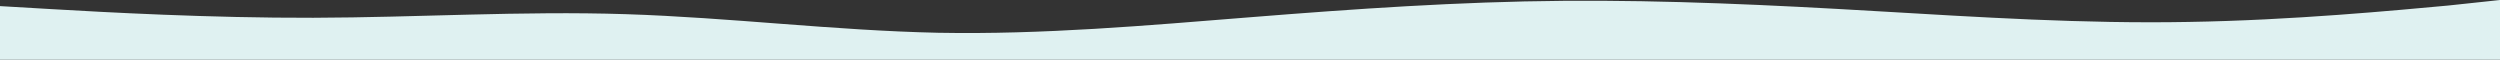
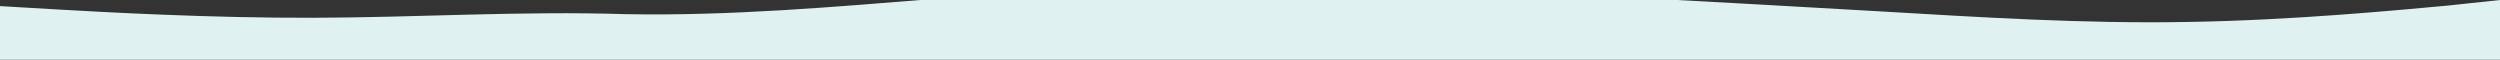
<svg xmlns="http://www.w3.org/2000/svg" id="visual" x="0px" y="0px" viewBox="0 0 900 21.5" style="enable-background:new 0 0 900 21.5;" xml:space="preserve">
  <rect x="0" y="0" width="900" height="21.5" fill="#333333" stroke="none" />
  <style type="text/css"> .st0{fill:#DFF1F1;} </style>
-   <path class="st0" d="M0,2.2l18.8,1.1c18.9,1.1,56.5,3.2,94,3.1s74.9-2.5,112.4-1.3s75.1,5.9,112.6,6.7c37.5,0.7,74.9-2.6,112.4-5.6 s75.1-5.6,112.6-5.9S637.7,1.8,675.2,4s75.1,4.6,112.6,3.9c37.5-0.6,74.9-4.2,93.5-5.9L900,0v21.5h-18.7c-18.6,0-56,0-93.5,0 s-75.1,0-112.6,0s-74.9,0-112.4,0s-75.1,0-112.6,0s-74.9,0-112.4,0s-75.1,0-112.6,0s-74.9,0-112.4,0s-75.1,0-94,0H0V2.2z" />
+   <path class="st0" d="M0,2.2l18.8,1.1c18.9,1.1,56.5,3.2,94,3.1s74.9-2.5,112.4-1.3c37.5,0.7,74.9-2.6,112.4-5.6 s75.1-5.6,112.6-5.9S637.7,1.8,675.2,4s75.1,4.6,112.6,3.9c37.5-0.6,74.9-4.2,93.5-5.9L900,0v21.5h-18.7c-18.6,0-56,0-93.5,0 s-75.1,0-112.6,0s-74.9,0-112.4,0s-75.1,0-112.6,0s-74.9,0-112.4,0s-75.1,0-112.6,0s-74.9,0-112.4,0s-75.1,0-94,0H0V2.2z" />
</svg>